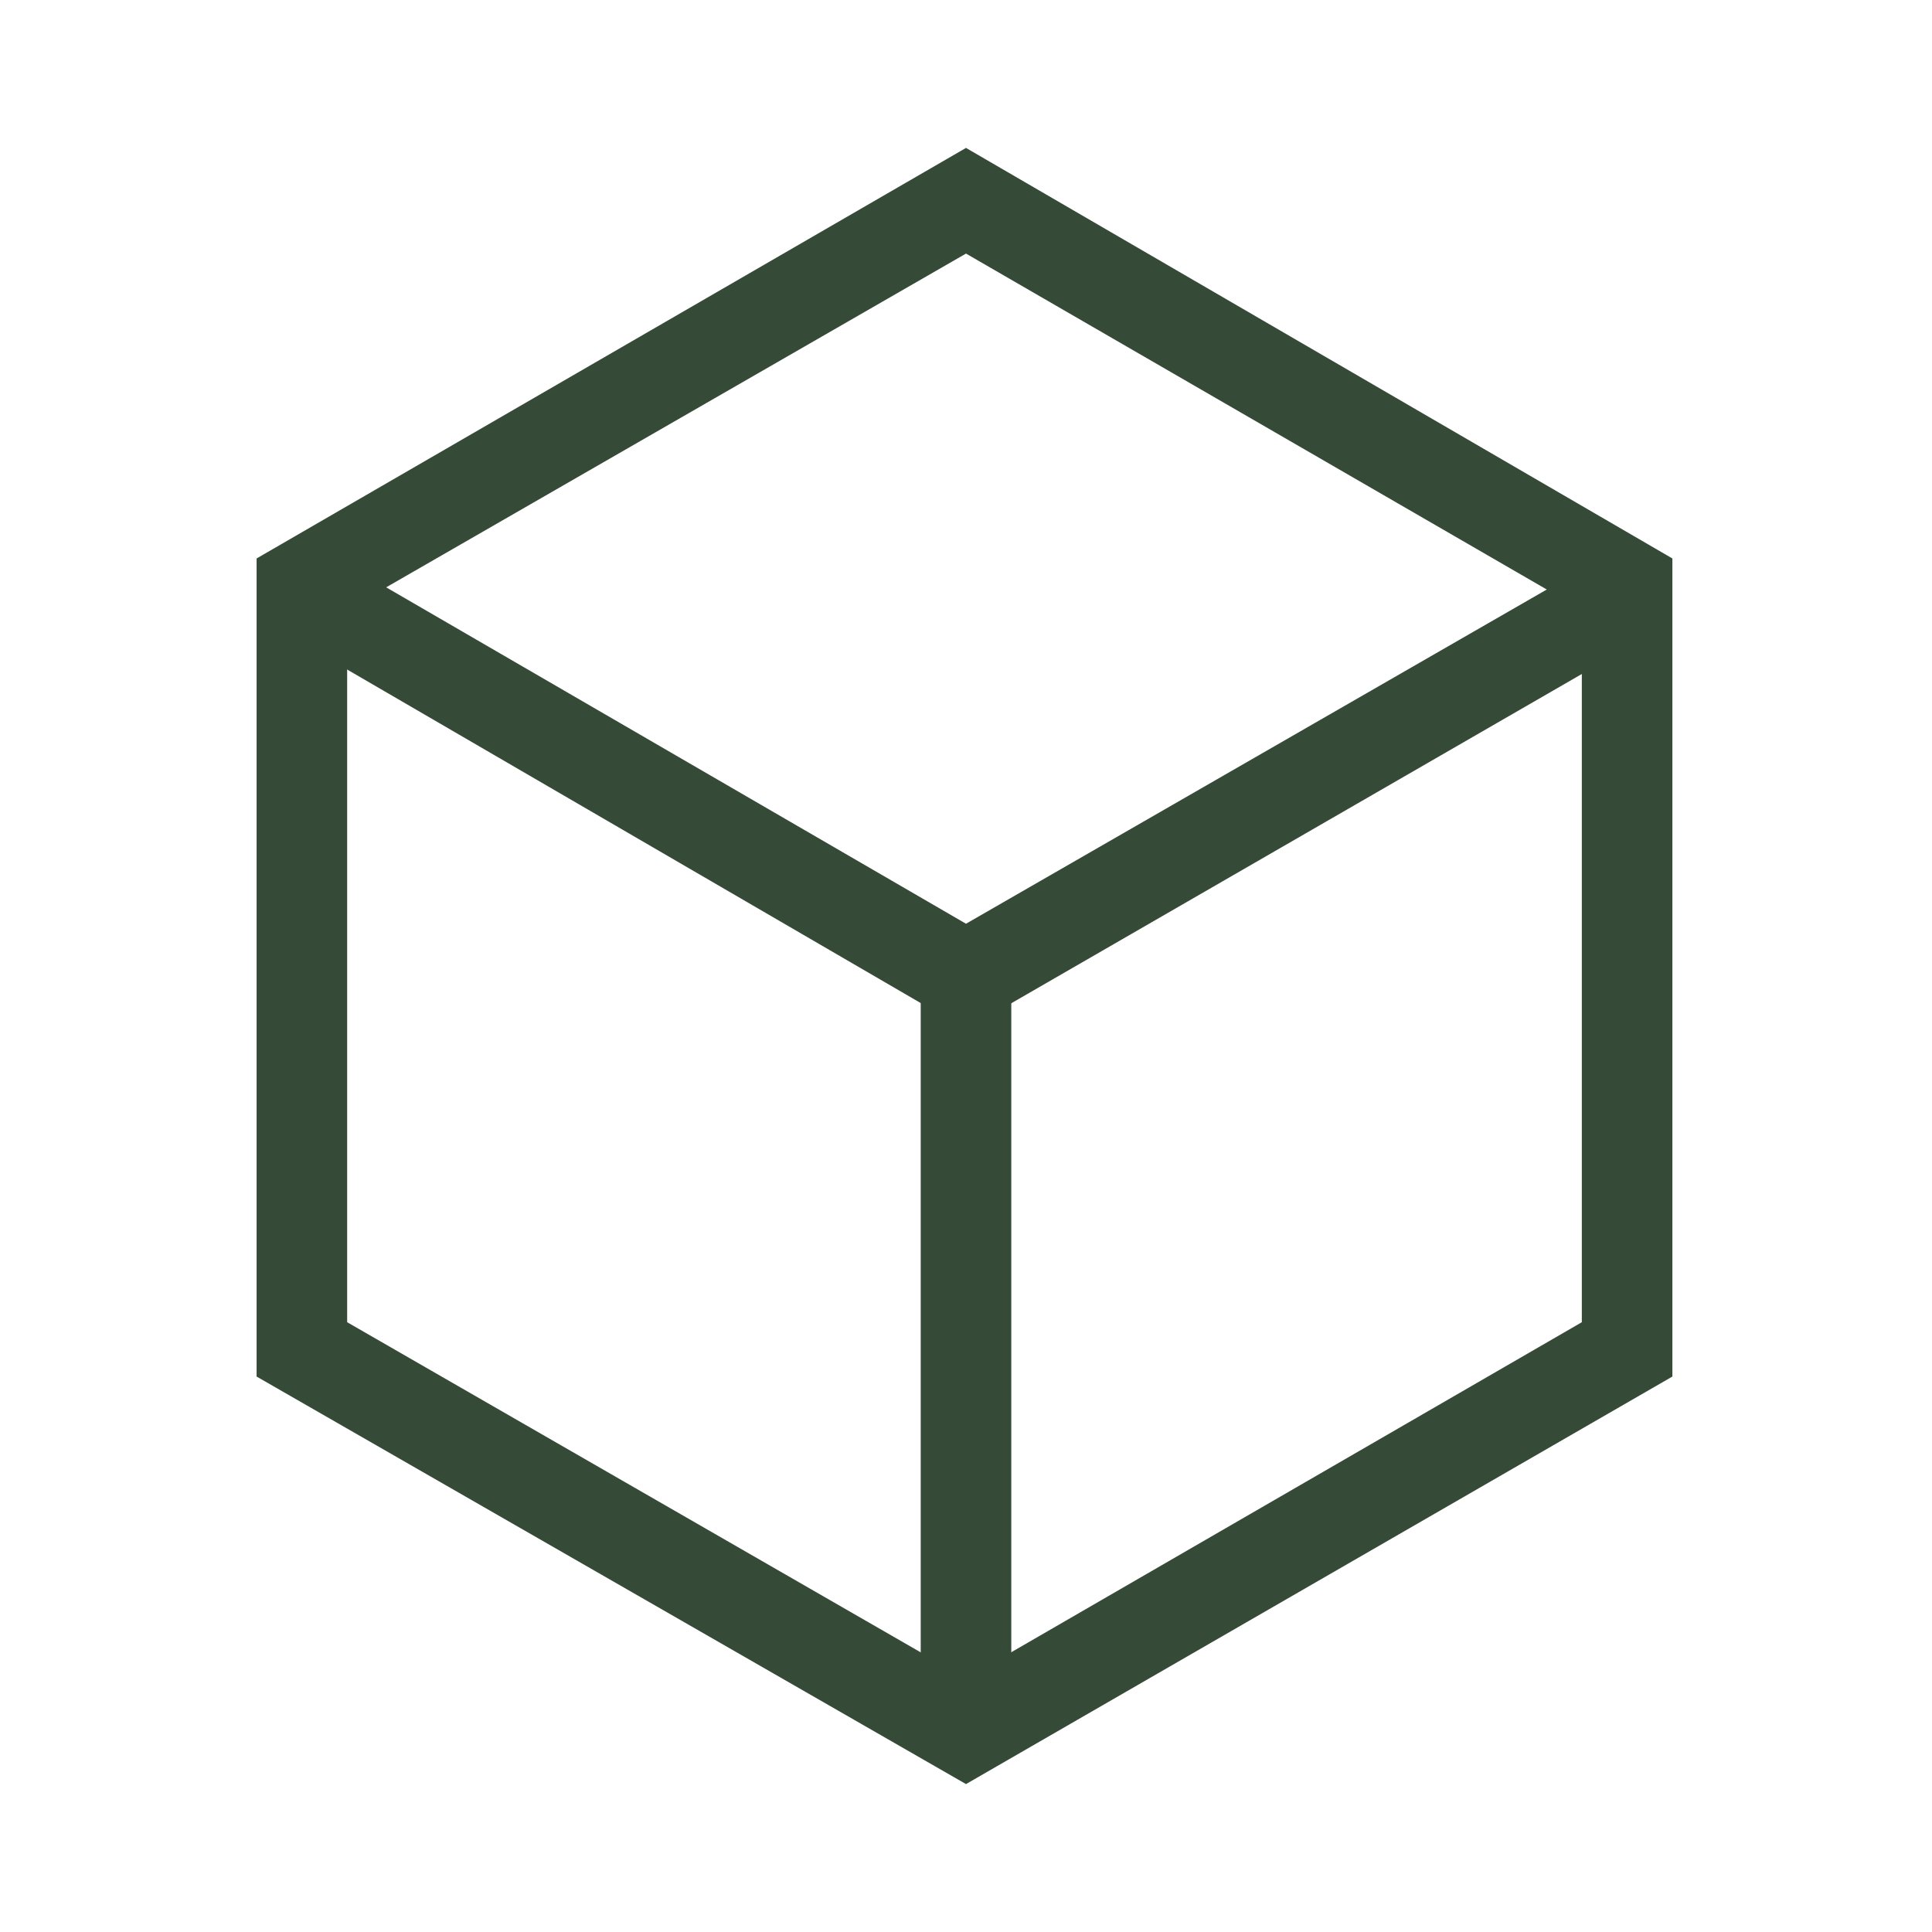
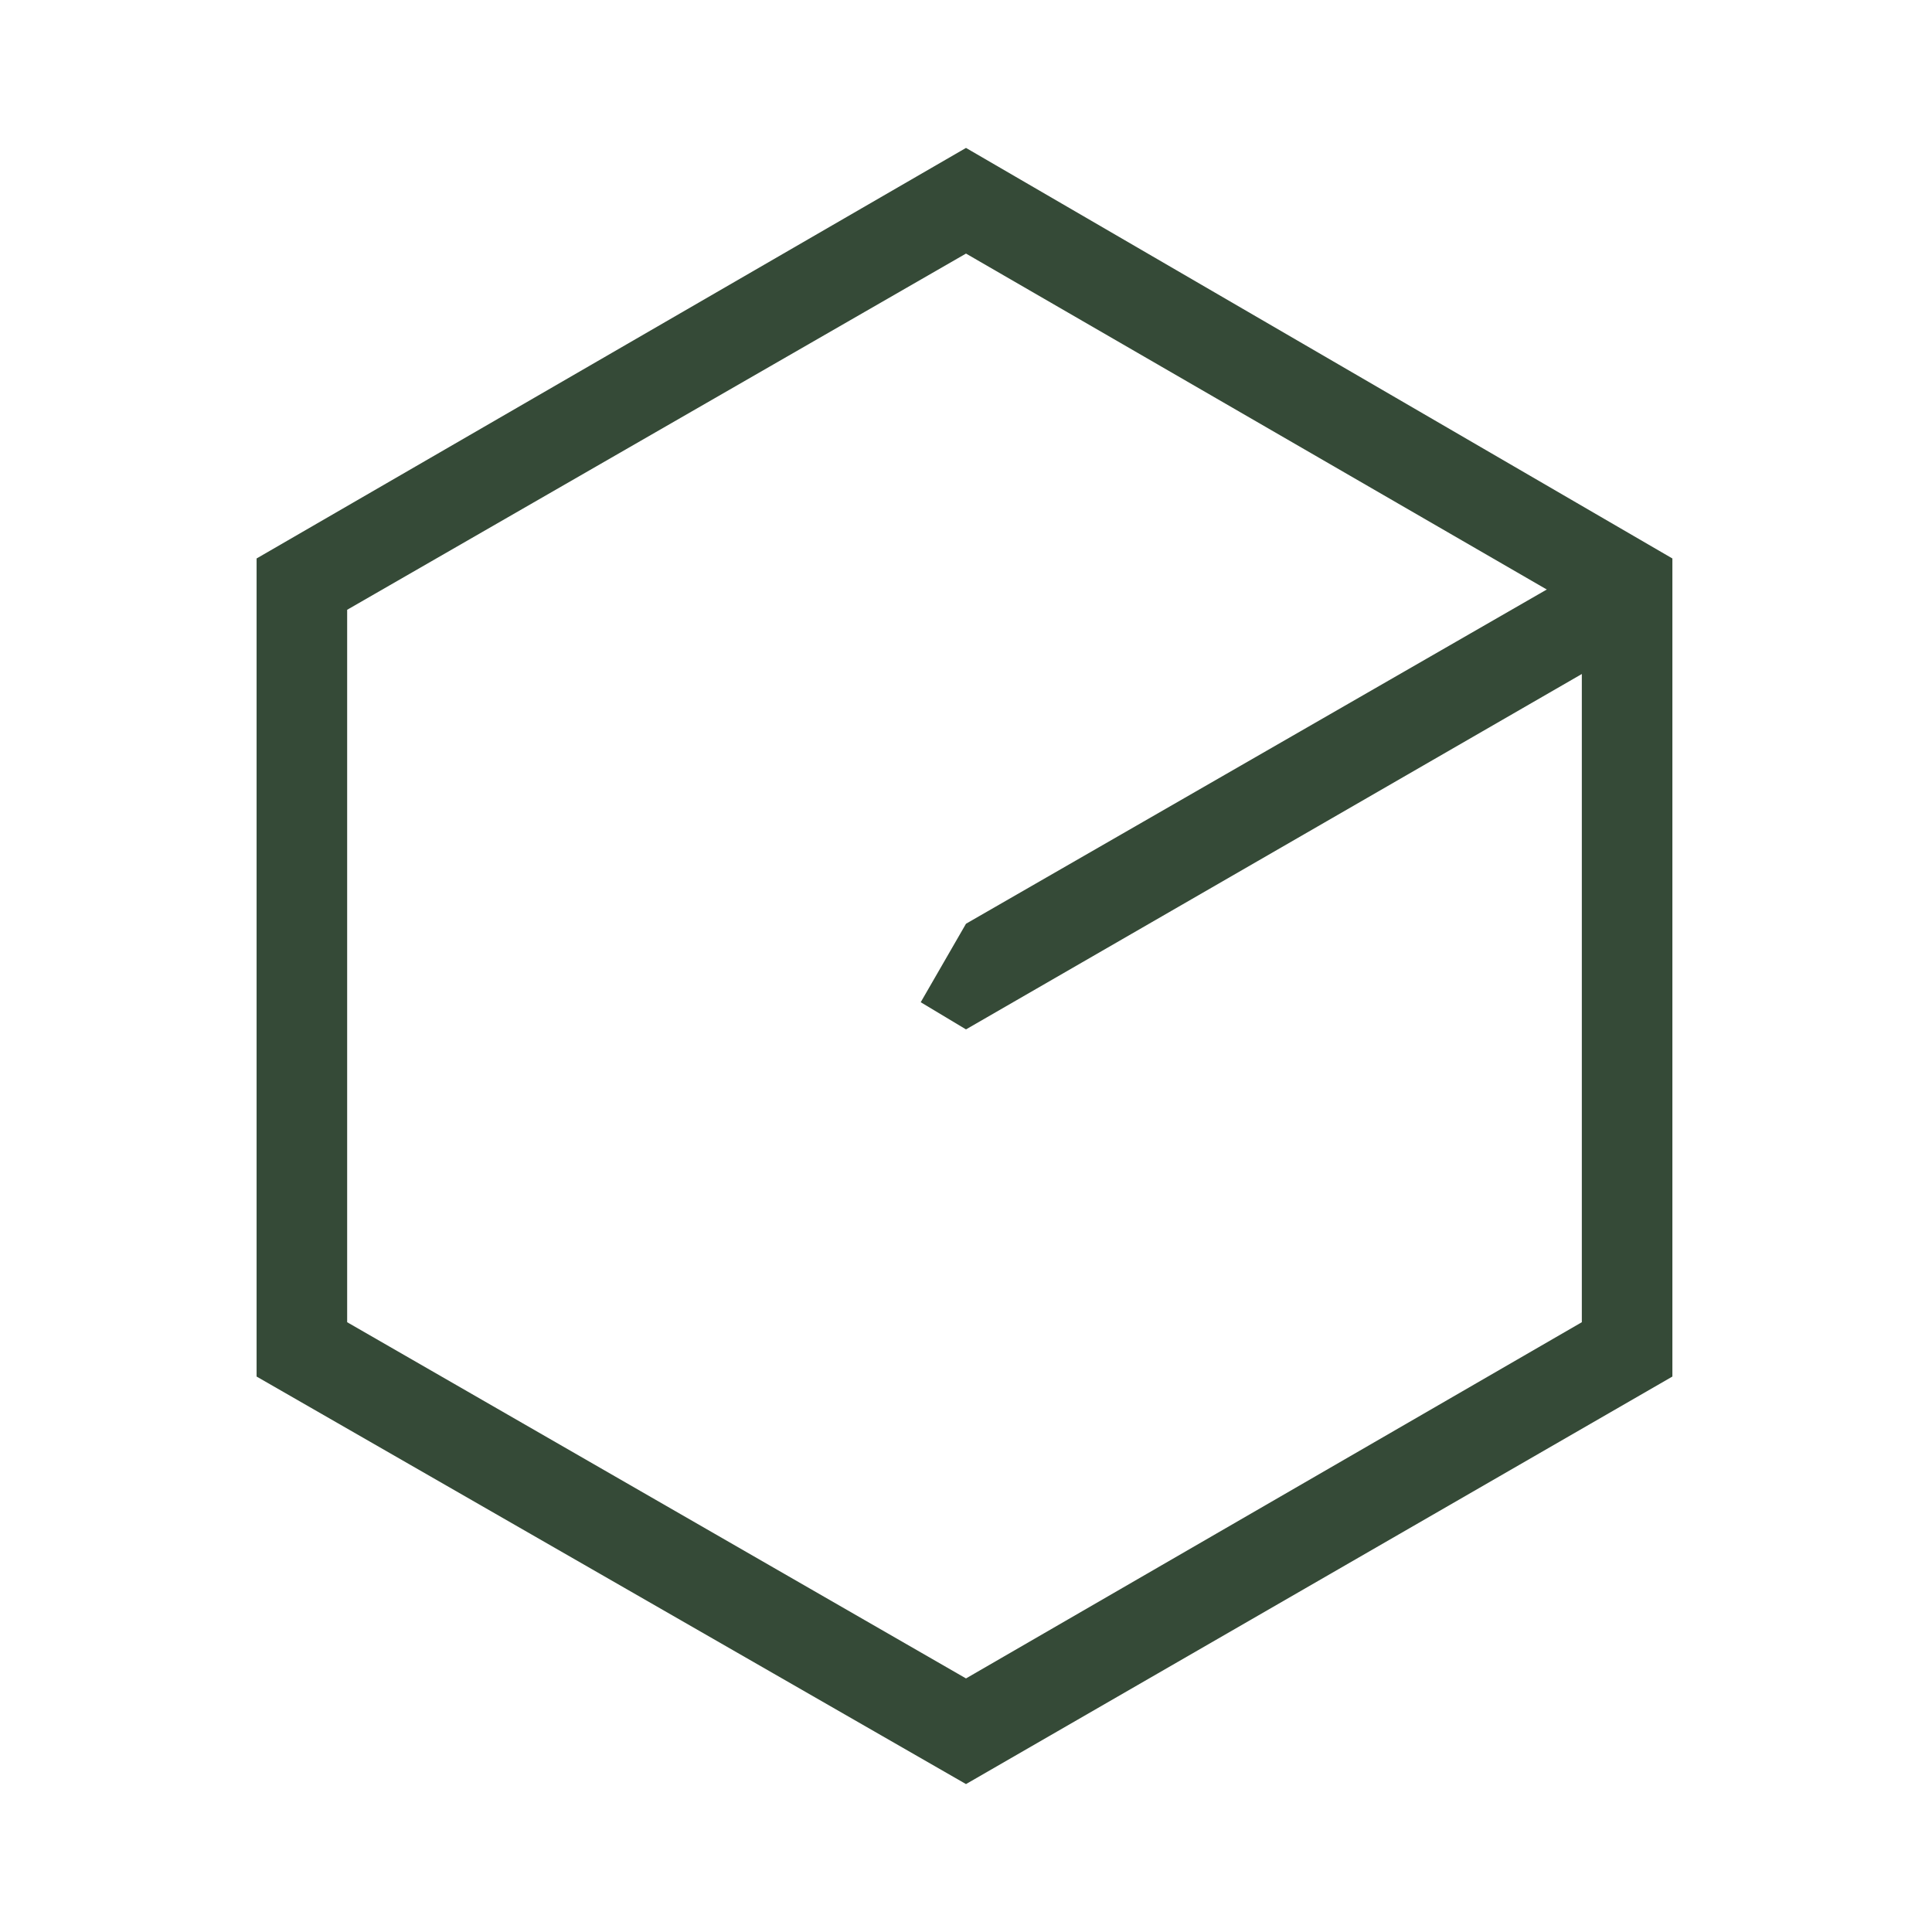
<svg xmlns="http://www.w3.org/2000/svg" width="64" height="64" viewBox="0 0 64 64">
  <style type="text/css">	.st0{fill:#354A37;}</style>
  <path class="st0" d="M11.5,43.8V20.2L32,8.4l20.4,11.8v23.6L32,55.6L11.5,43.8z M32,4.9L8.5,18.5v27.1L32,59.1l23.4-13.5V18.5 L32,4.9z" />
-   <path class="st0" d="M32,30.6L10.8,18.3l-1.5,2.6L32,34.1l22.7-13.1l-1.5-2.6L32,30.6z" />
-   <rect x="30.5" y="32.6" class="st0" width="3" height="25.3" />
+   <path class="st0" d="M32,30.6l-1.5,2.6L32,34.1l22.7-13.1l-1.5-2.6L32,30.6z" />
</svg>